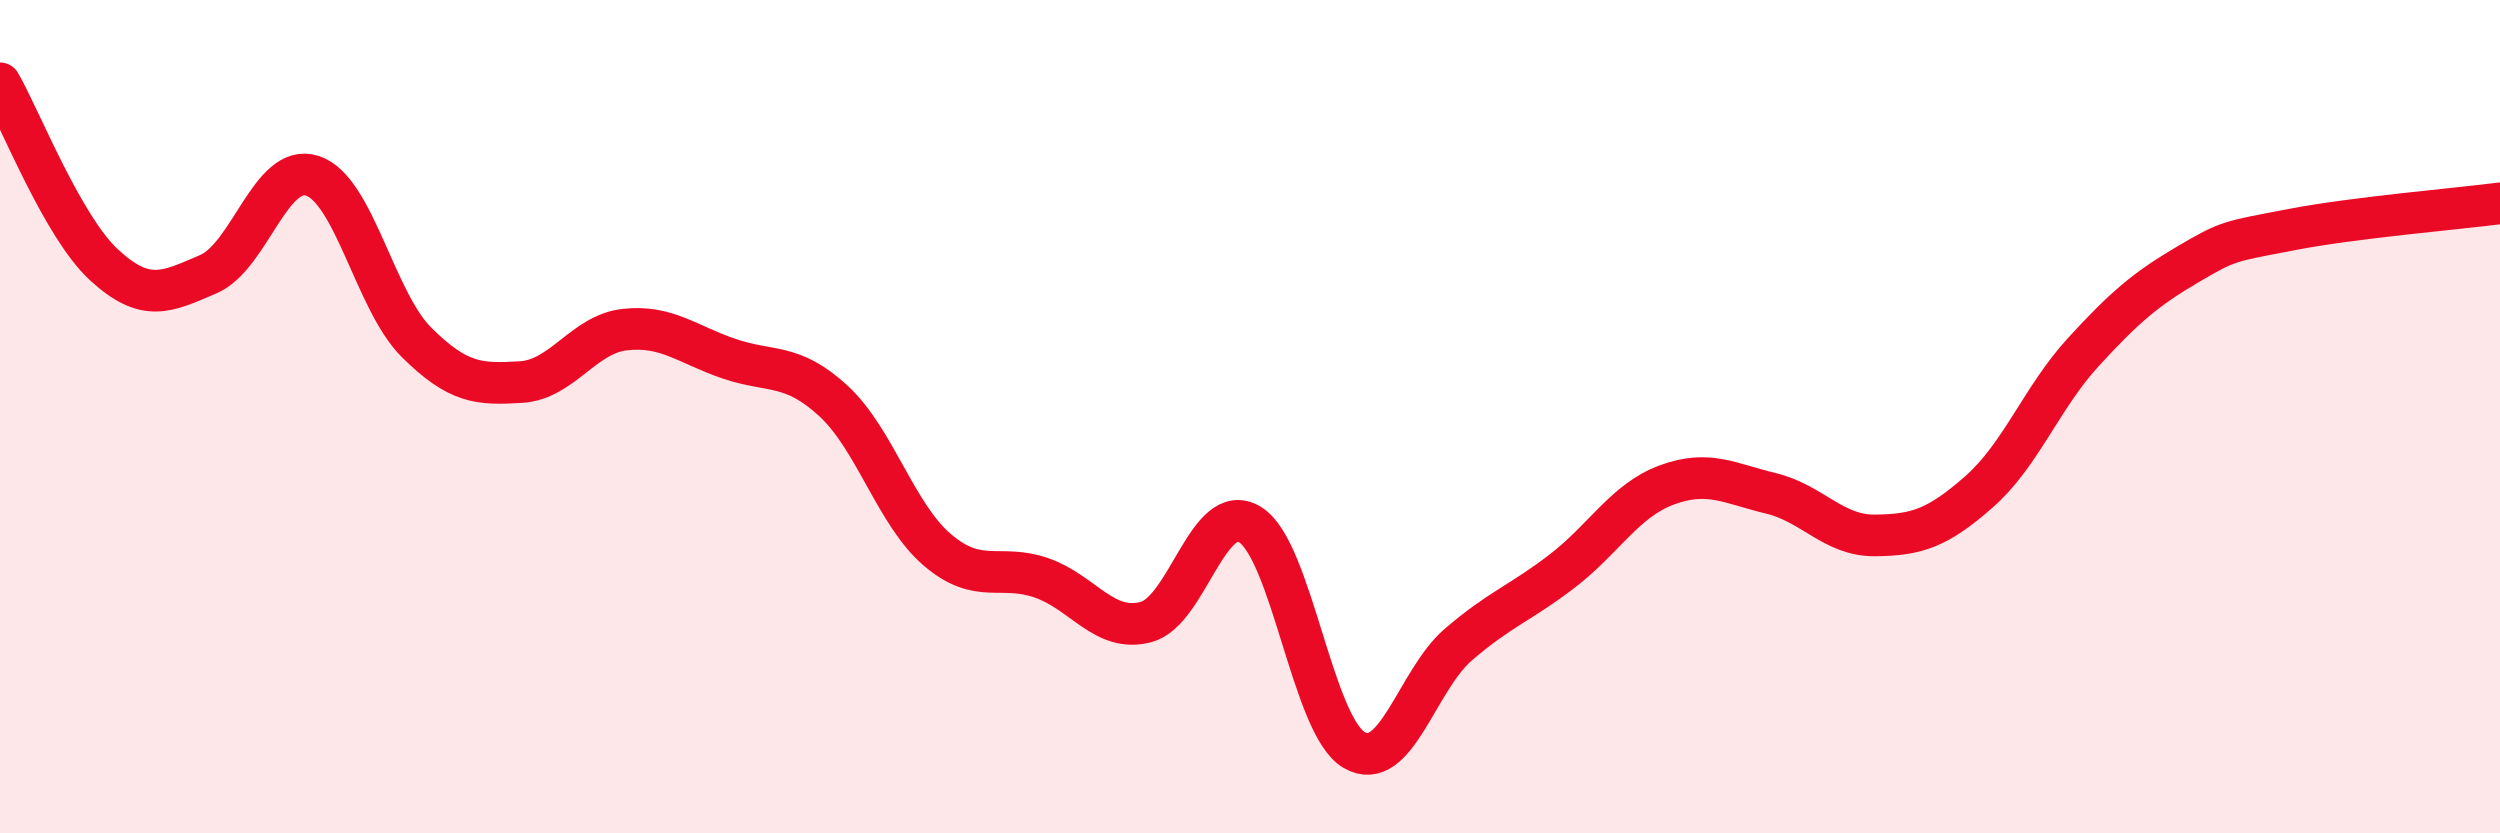
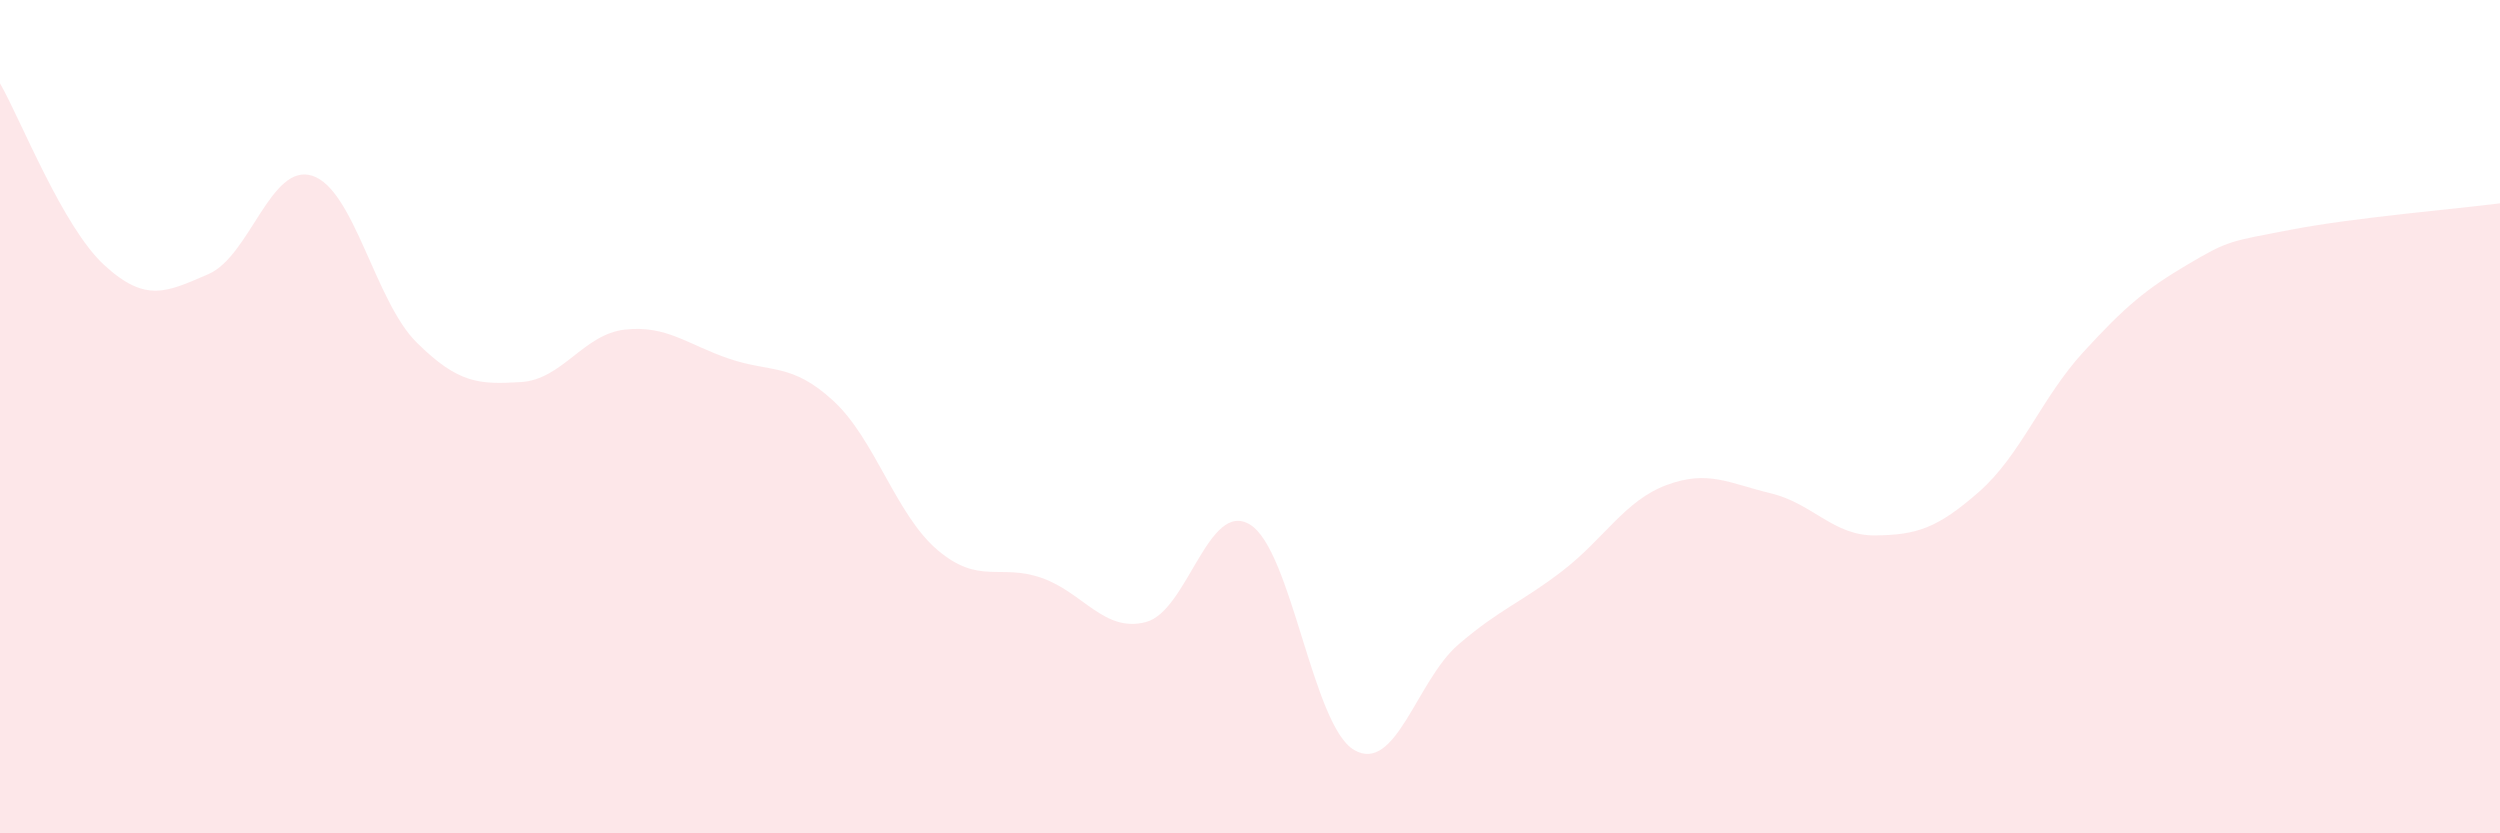
<svg xmlns="http://www.w3.org/2000/svg" width="60" height="20" viewBox="0 0 60 20">
  <path d="M 0,2 C 0.5,2.87 1.5,5.44 2.5,6.36 C 3.5,7.28 4,7.01 5,6.58 C 6,6.15 6.5,3.89 7.5,4.22 C 8.5,4.55 9,7.23 10,8.22 C 11,9.21 11.5,9.23 12.5,9.17 C 13.5,9.11 14,8.02 15,7.91 C 16,7.8 16.5,8.27 17.5,8.61 C 18.5,8.95 19,8.7 20,9.62 C 21,10.54 21.5,12.35 22.5,13.2 C 23.5,14.05 24,13.52 25,13.87 C 26,14.22 26.5,15.19 27.5,14.93 C 28.5,14.67 29,11.98 30,12.59 C 31,13.2 31.5,17.42 32.5,18 C 33.5,18.58 34,16.33 35,15.47 C 36,14.61 36.5,14.47 37.5,13.7 C 38.5,12.93 39,12.01 40,11.64 C 41,11.27 41.5,11.6 42.5,11.84 C 43.5,12.08 44,12.86 45,12.85 C 46,12.84 46.5,12.68 47.5,11.8 C 48.5,10.92 49,9.54 50,8.45 C 51,7.36 51.5,6.94 52.5,6.35 C 53.5,5.76 53.5,5.8 55,5.51 C 56.5,5.22 59,5.01 60,4.88L60 20L0 20Z" fill="#EB0A25" opacity="0.1" stroke-linecap="round" stroke-linejoin="round" />
-   <path d="M 0,2 C 0.5,2.87 1.5,5.44 2.5,6.36 C 3.5,7.28 4,7.01 5,6.58 C 6,6.15 6.5,3.89 7.5,4.22 C 8.5,4.55 9,7.23 10,8.22 C 11,9.21 11.5,9.23 12.5,9.17 C 13.5,9.11 14,8.02 15,7.91 C 16,7.8 16.5,8.27 17.5,8.61 C 18.5,8.95 19,8.7 20,9.62 C 21,10.54 21.5,12.35 22.5,13.2 C 23.5,14.05 24,13.52 25,13.87 C 26,14.22 26.5,15.19 27.5,14.93 C 28.5,14.67 29,11.98 30,12.59 C 31,13.2 31.5,17.42 32.5,18 C 33.5,18.58 34,16.33 35,15.47 C 36,14.61 36.5,14.47 37.5,13.7 C 38.5,12.93 39,12.01 40,11.64 C 41,11.27 41.5,11.6 42.5,11.84 C 43.5,12.08 44,12.86 45,12.85 C 46,12.84 46.5,12.68 47.5,11.8 C 48.5,10.92 49,9.54 50,8.45 C 51,7.36 51.5,6.94 52.5,6.35 C 53.5,5.76 53.5,5.8 55,5.51 C 56.5,5.22 59,5.01 60,4.88" stroke="#EB0A25" stroke-width="1" fill="none" stroke-linecap="round" stroke-linejoin="round" />
</svg>